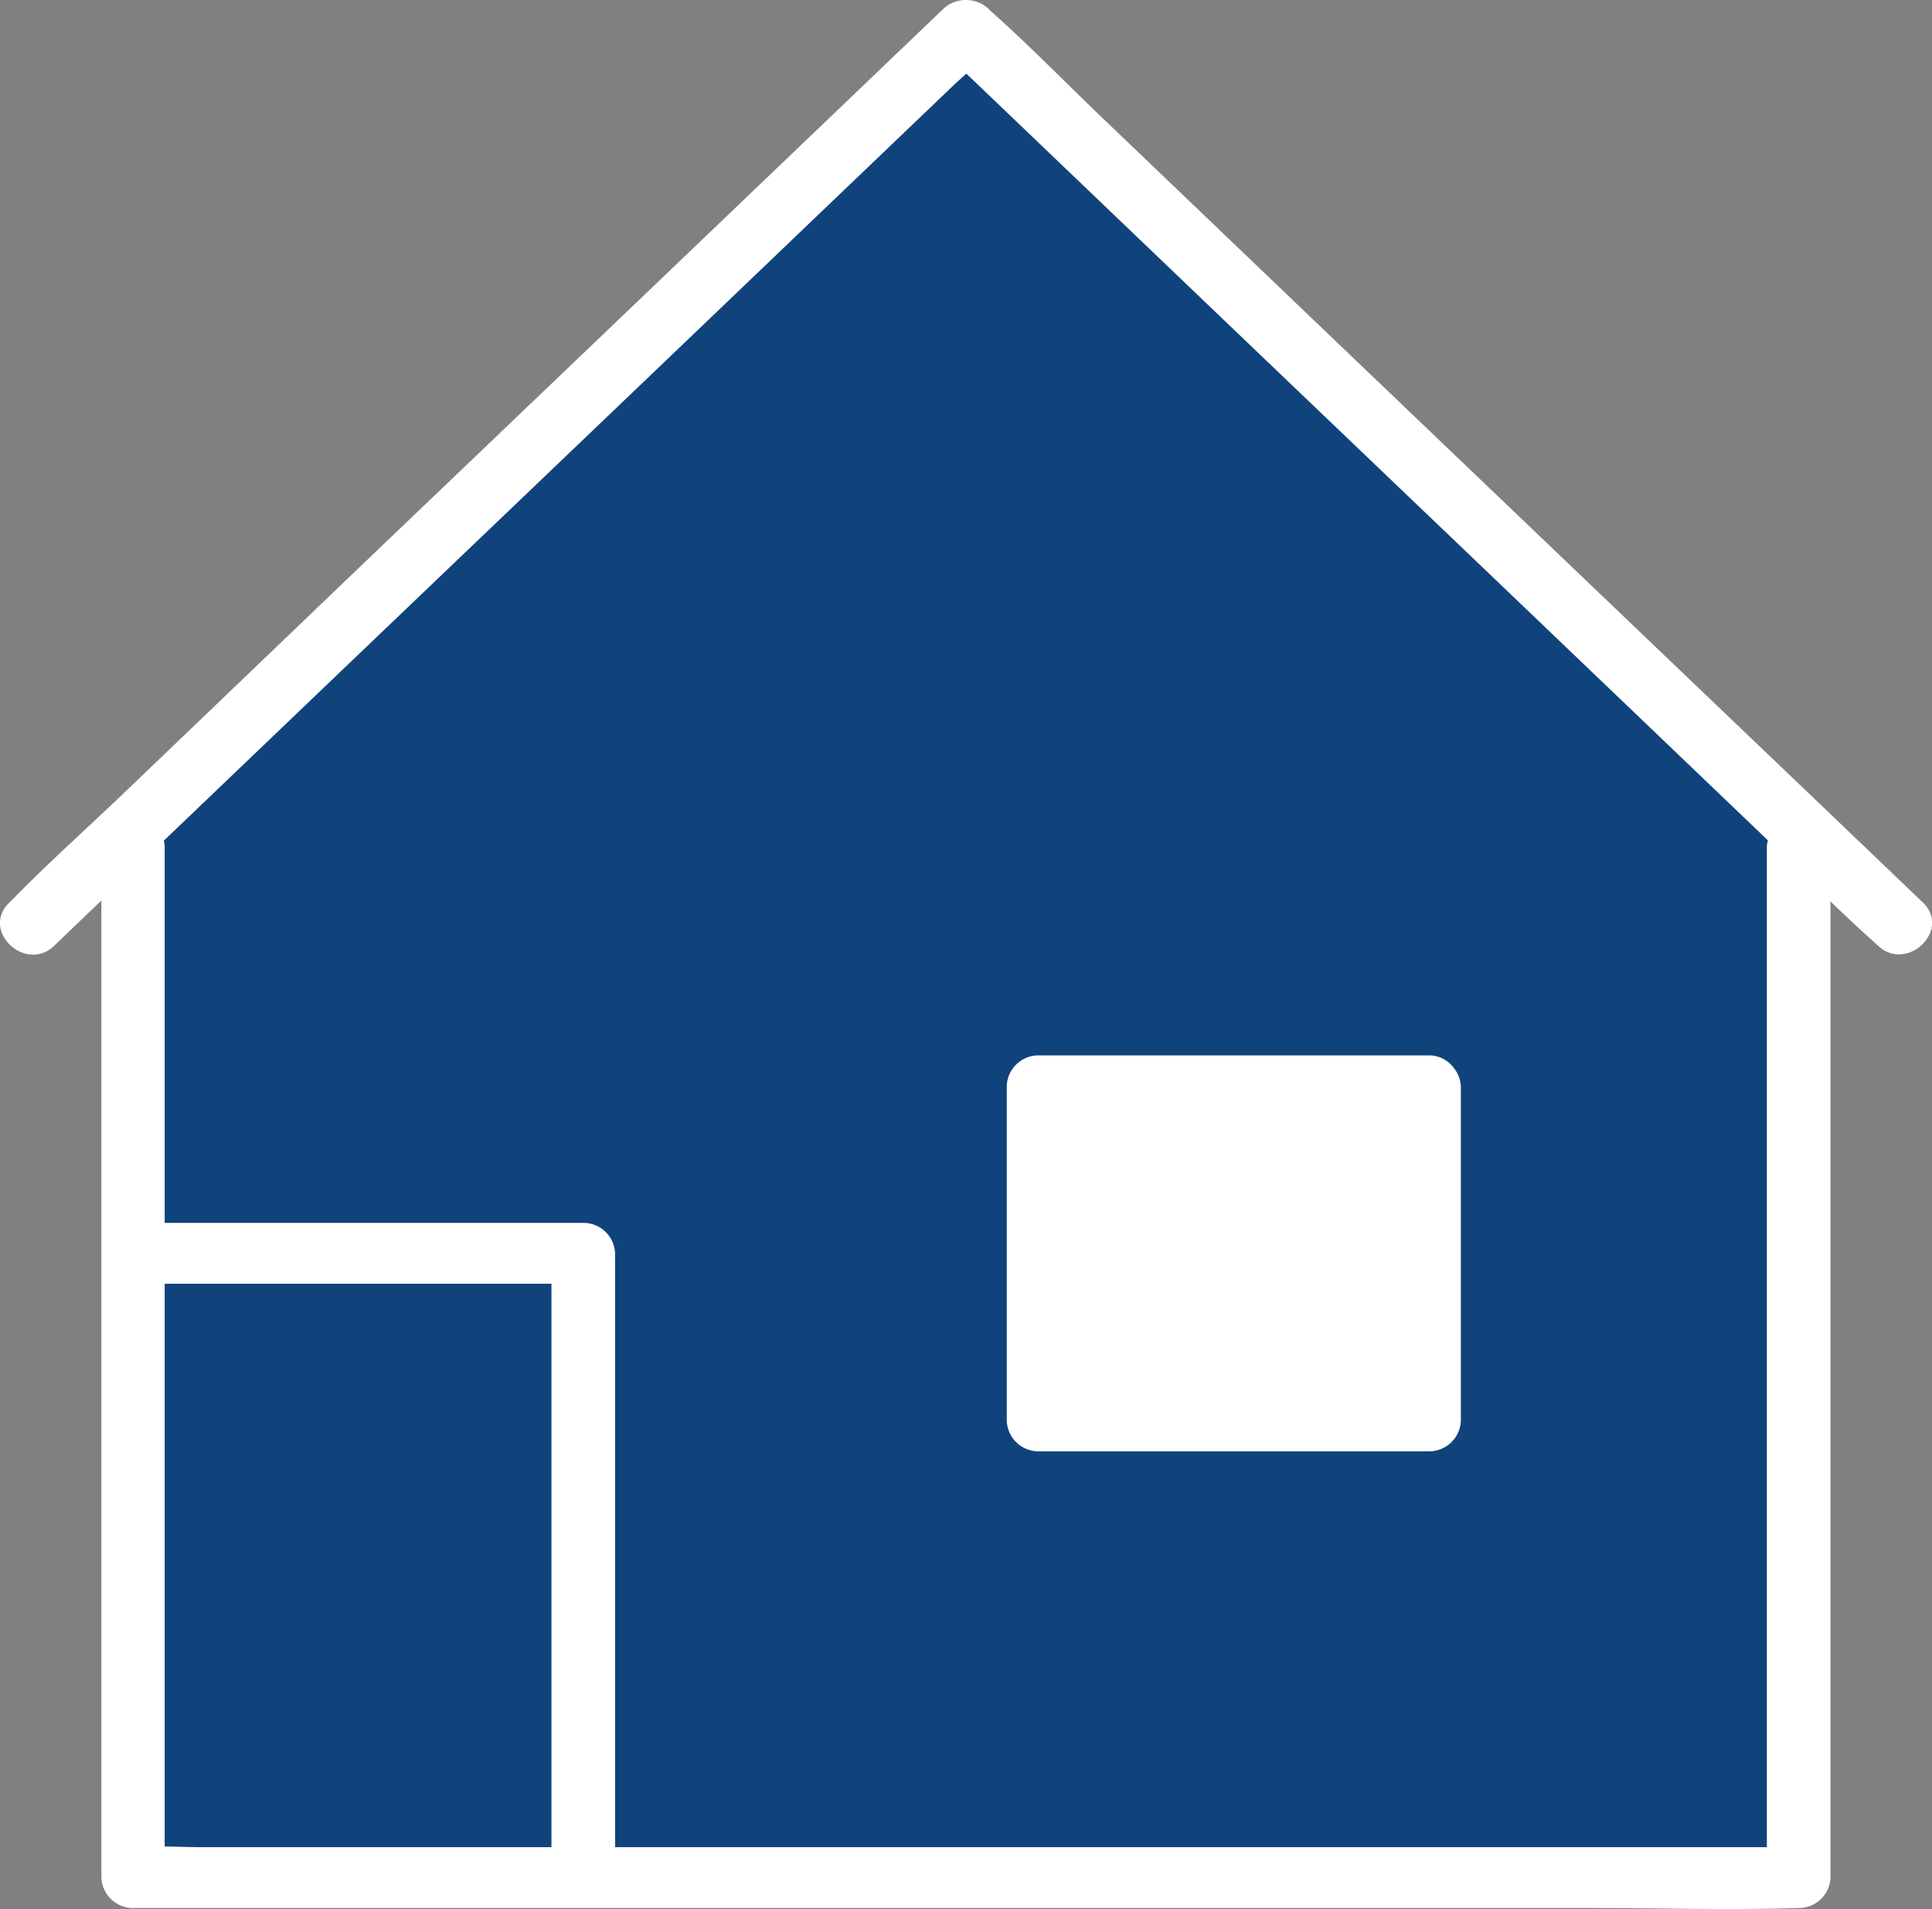
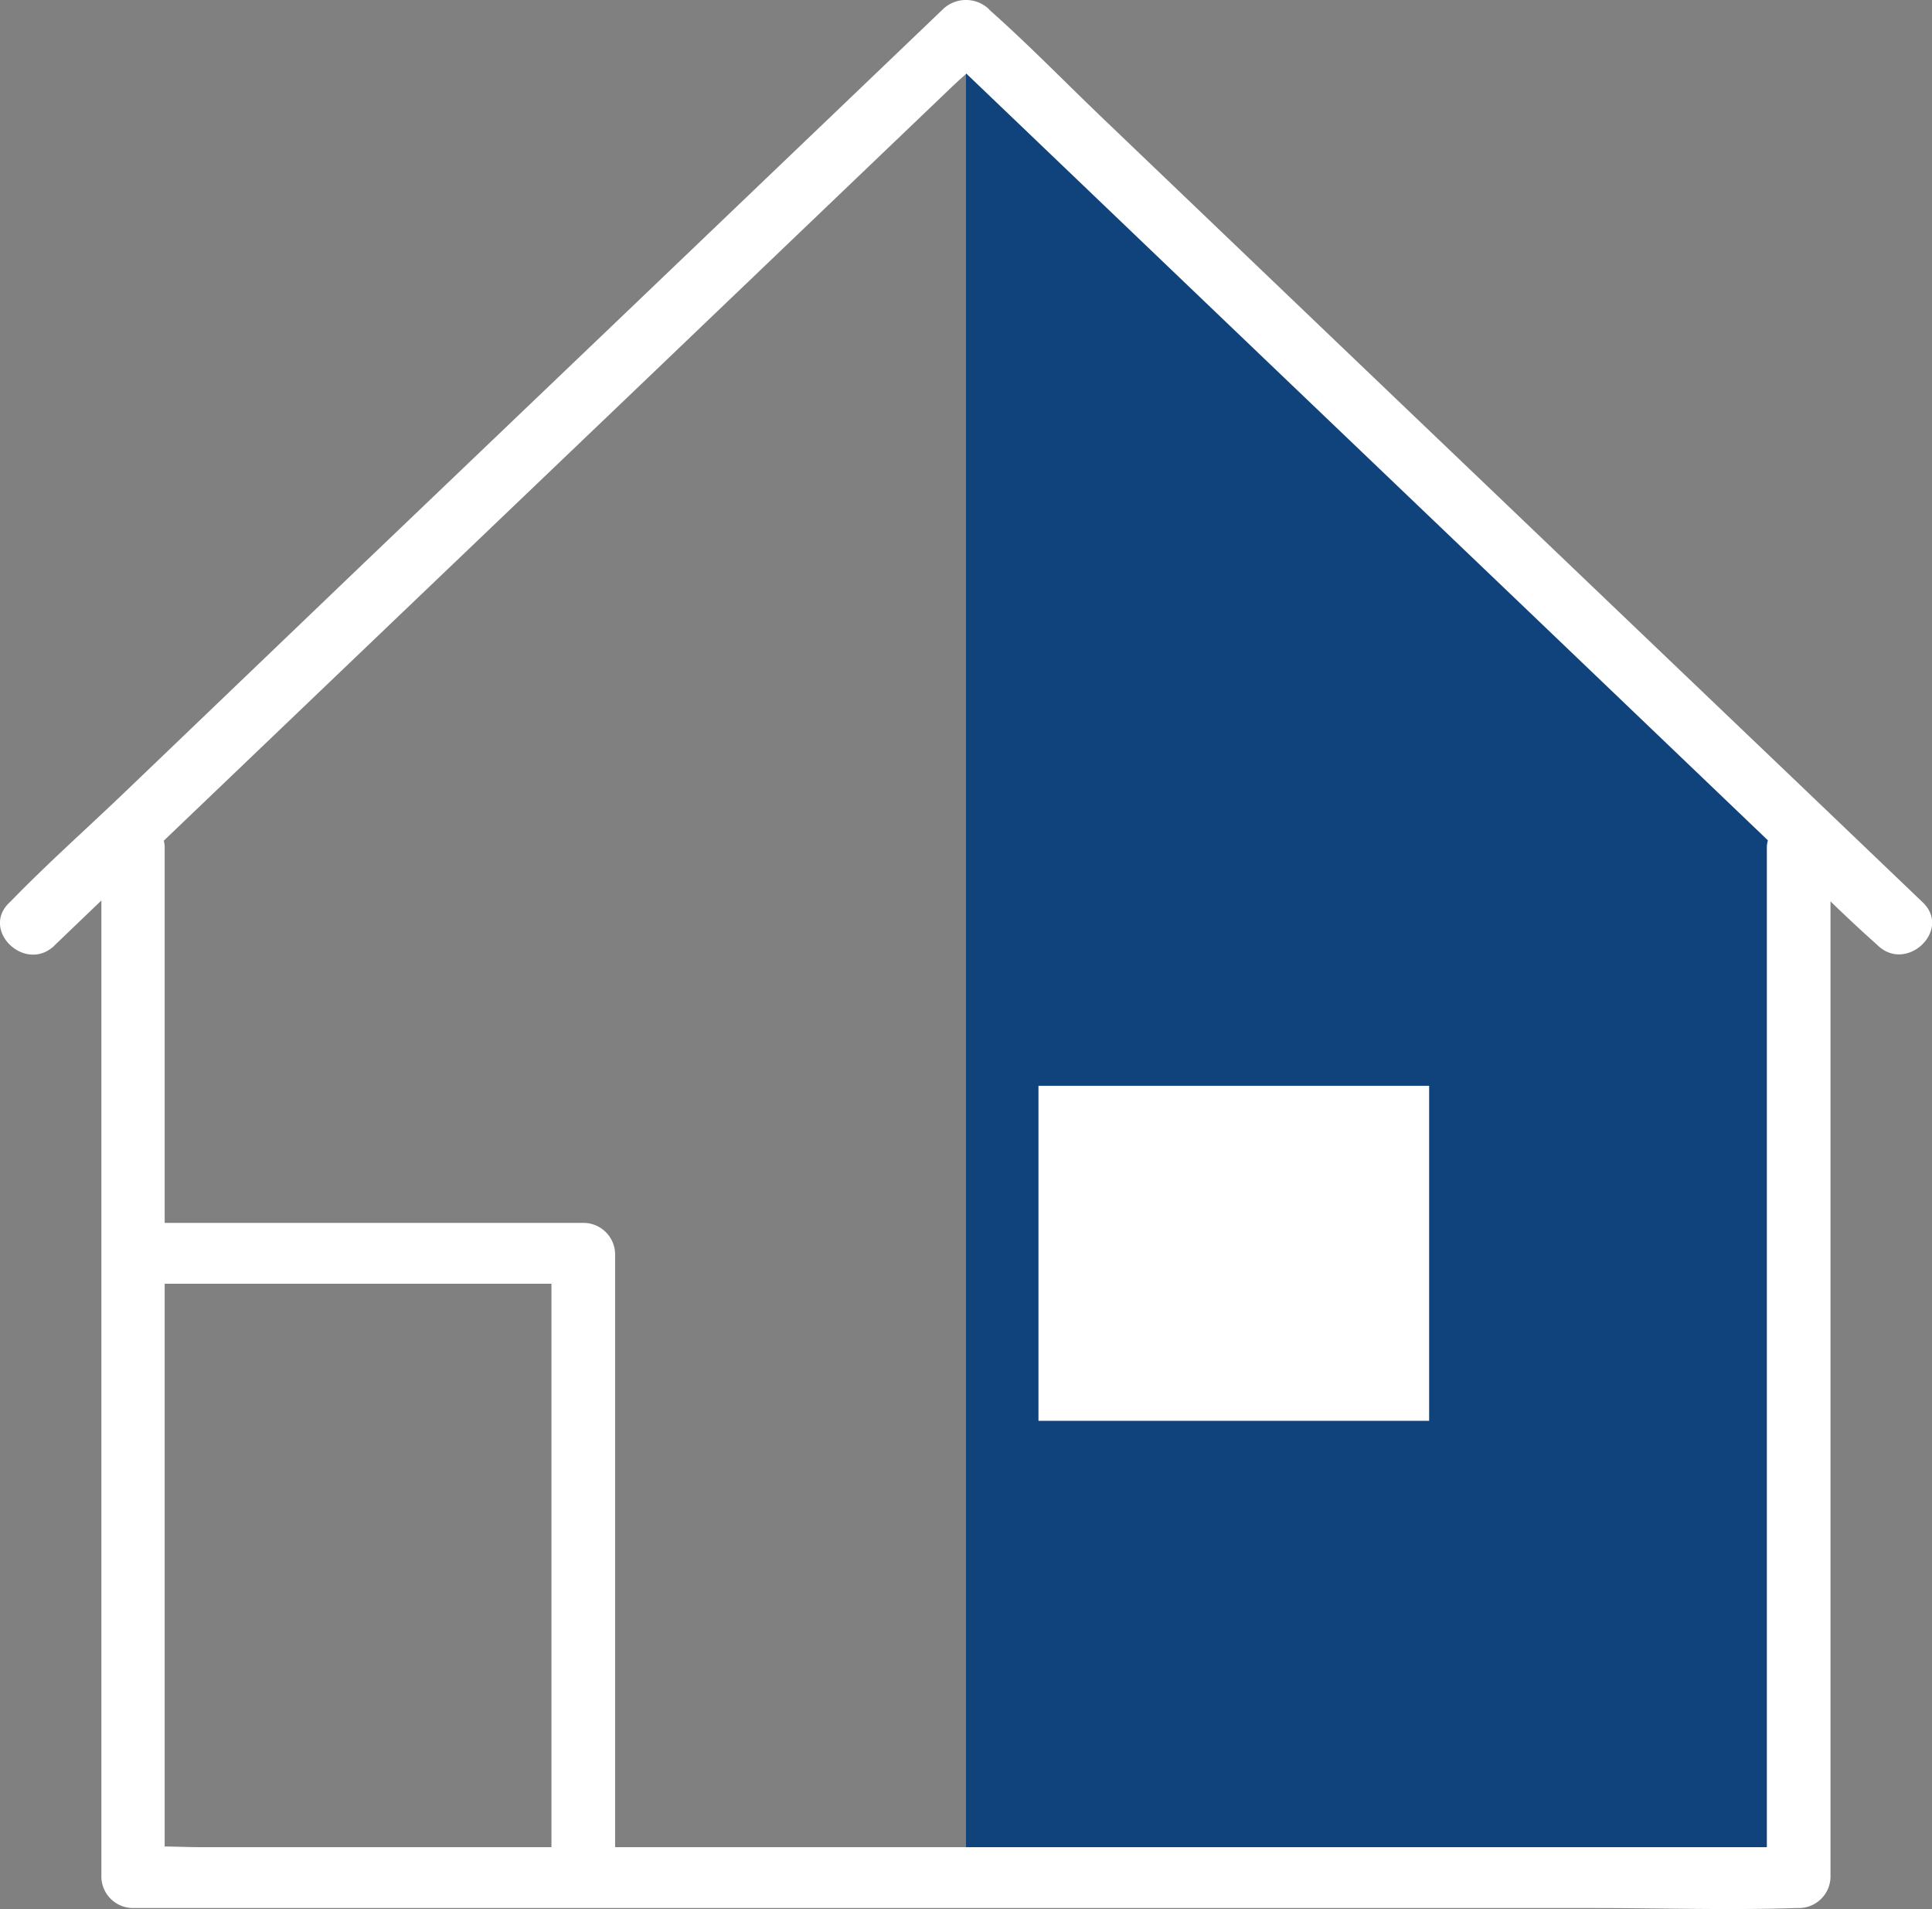
<svg xmlns="http://www.w3.org/2000/svg" id="グループ_185" data-name="グループ 185" width="48.747" height="48.163" viewBox="0 0 48.747 48.163">
  <rect x="0" y="0" width="48.747" height="48.163" fill="#808080" stroke="none" />
  <defs>
    <clipPath id="clip-path">
      <rect id="長方形_182" data-name="長方形 182" width="48.747" height="48.163" fill="none" />
    </clipPath>
  </defs>
  <g id="グループ_184" data-name="グループ 184" clip-path="url(#clip-path)">
-     <path id="パス_477" data-name="パス 477" d="M52.071,38.693V22.487L31.059,2.385l-21.012,20.1V48.992H52.071Z" transform="translate(-6.686 -1.622)" fill="#10437b" />
+     <path id="パス_477" data-name="パス 477" d="M52.071,38.693V22.487L31.059,2.385V48.992H52.071Z" transform="translate(-6.686 -1.622)" fill="#10437b" />
    <rect id="長方形_181" data-name="長方形 181" width="9.857" height="8.452" transform="translate(26.202 27.394)" fill="#fff" />
    <path id="パス_478" data-name="パス 478" d="M7.647,65.125V91.146a.8.8,0,0,0,.8.768H45.318c1.692,0,3.395.056,5.086,0h.071a.8.8,0,0,0,.8-.768V65.125a.806.806,0,0,0-1.606,0V91.146l.8-.768h-40.3c-.545,0-1.11-.042-1.654,0-.023,0-.047,0-.071,0l.8.768V65.125a.805.805,0,0,0-1.606,0" transform="translate(-5.089 -43.776)" fill="#fff" />
    <path id="パス_479" data-name="パス 479" d="M1.372,23.855,3.725,21.6l5.621-5.377,6.8-6.5,5.9-5.645,1.93-1.846c.3-.291.65-.57.927-.887.012-.014.027-.026.041-.039H23.806l2.354,2.252,5.62,5.377,6.8,6.5,5.9,5.645c.95.909,1.872,1.859,2.857,2.733l.041.039c.732.7,1.868-.386,1.136-1.086l-2.354-2.252L40.536,15.14l-6.8-6.5-5.9-5.645c-.95-.909-1.872-1.859-2.857-2.733L24.941.22a.842.842,0,0,0-1.136,0L21.452,2.472,15.831,7.849l-6.8,6.5L3.134,20c-.95.909-1.943,1.791-2.857,2.733-.013.014-.027.026-.041.039-.732.7.4,1.787,1.136,1.086" transform="translate(0 0)" fill="#fff" />
-     <path id="パス_480" data-name="パス 480" d="M86.577,83.189H76.72a.8.8,0,0,0-.8.768V92.41a.8.8,0,0,0,.8.768h9.857a.8.8,0,0,0,.8-.768V83.957a.805.805,0,0,0-1.606,0V92.41l.8-.768H76.72l.8.768V83.957l-.8.768h9.857a.768.768,0,1,0,0-1.536" transform="translate(-50.518 -56.563)" fill="#fff" />
    <path id="パス_481" data-name="パス 481" d="M8.5,97.929H19.857l-.8-.768v15.751a.805.805,0,0,0,1.606,0V97.161a.8.8,0,0,0-.8-.768H8.5a.768.768,0,1,0,0,1.536" transform="translate(-5.143 -65.541)" fill="#fff" />
  </g>
</svg>